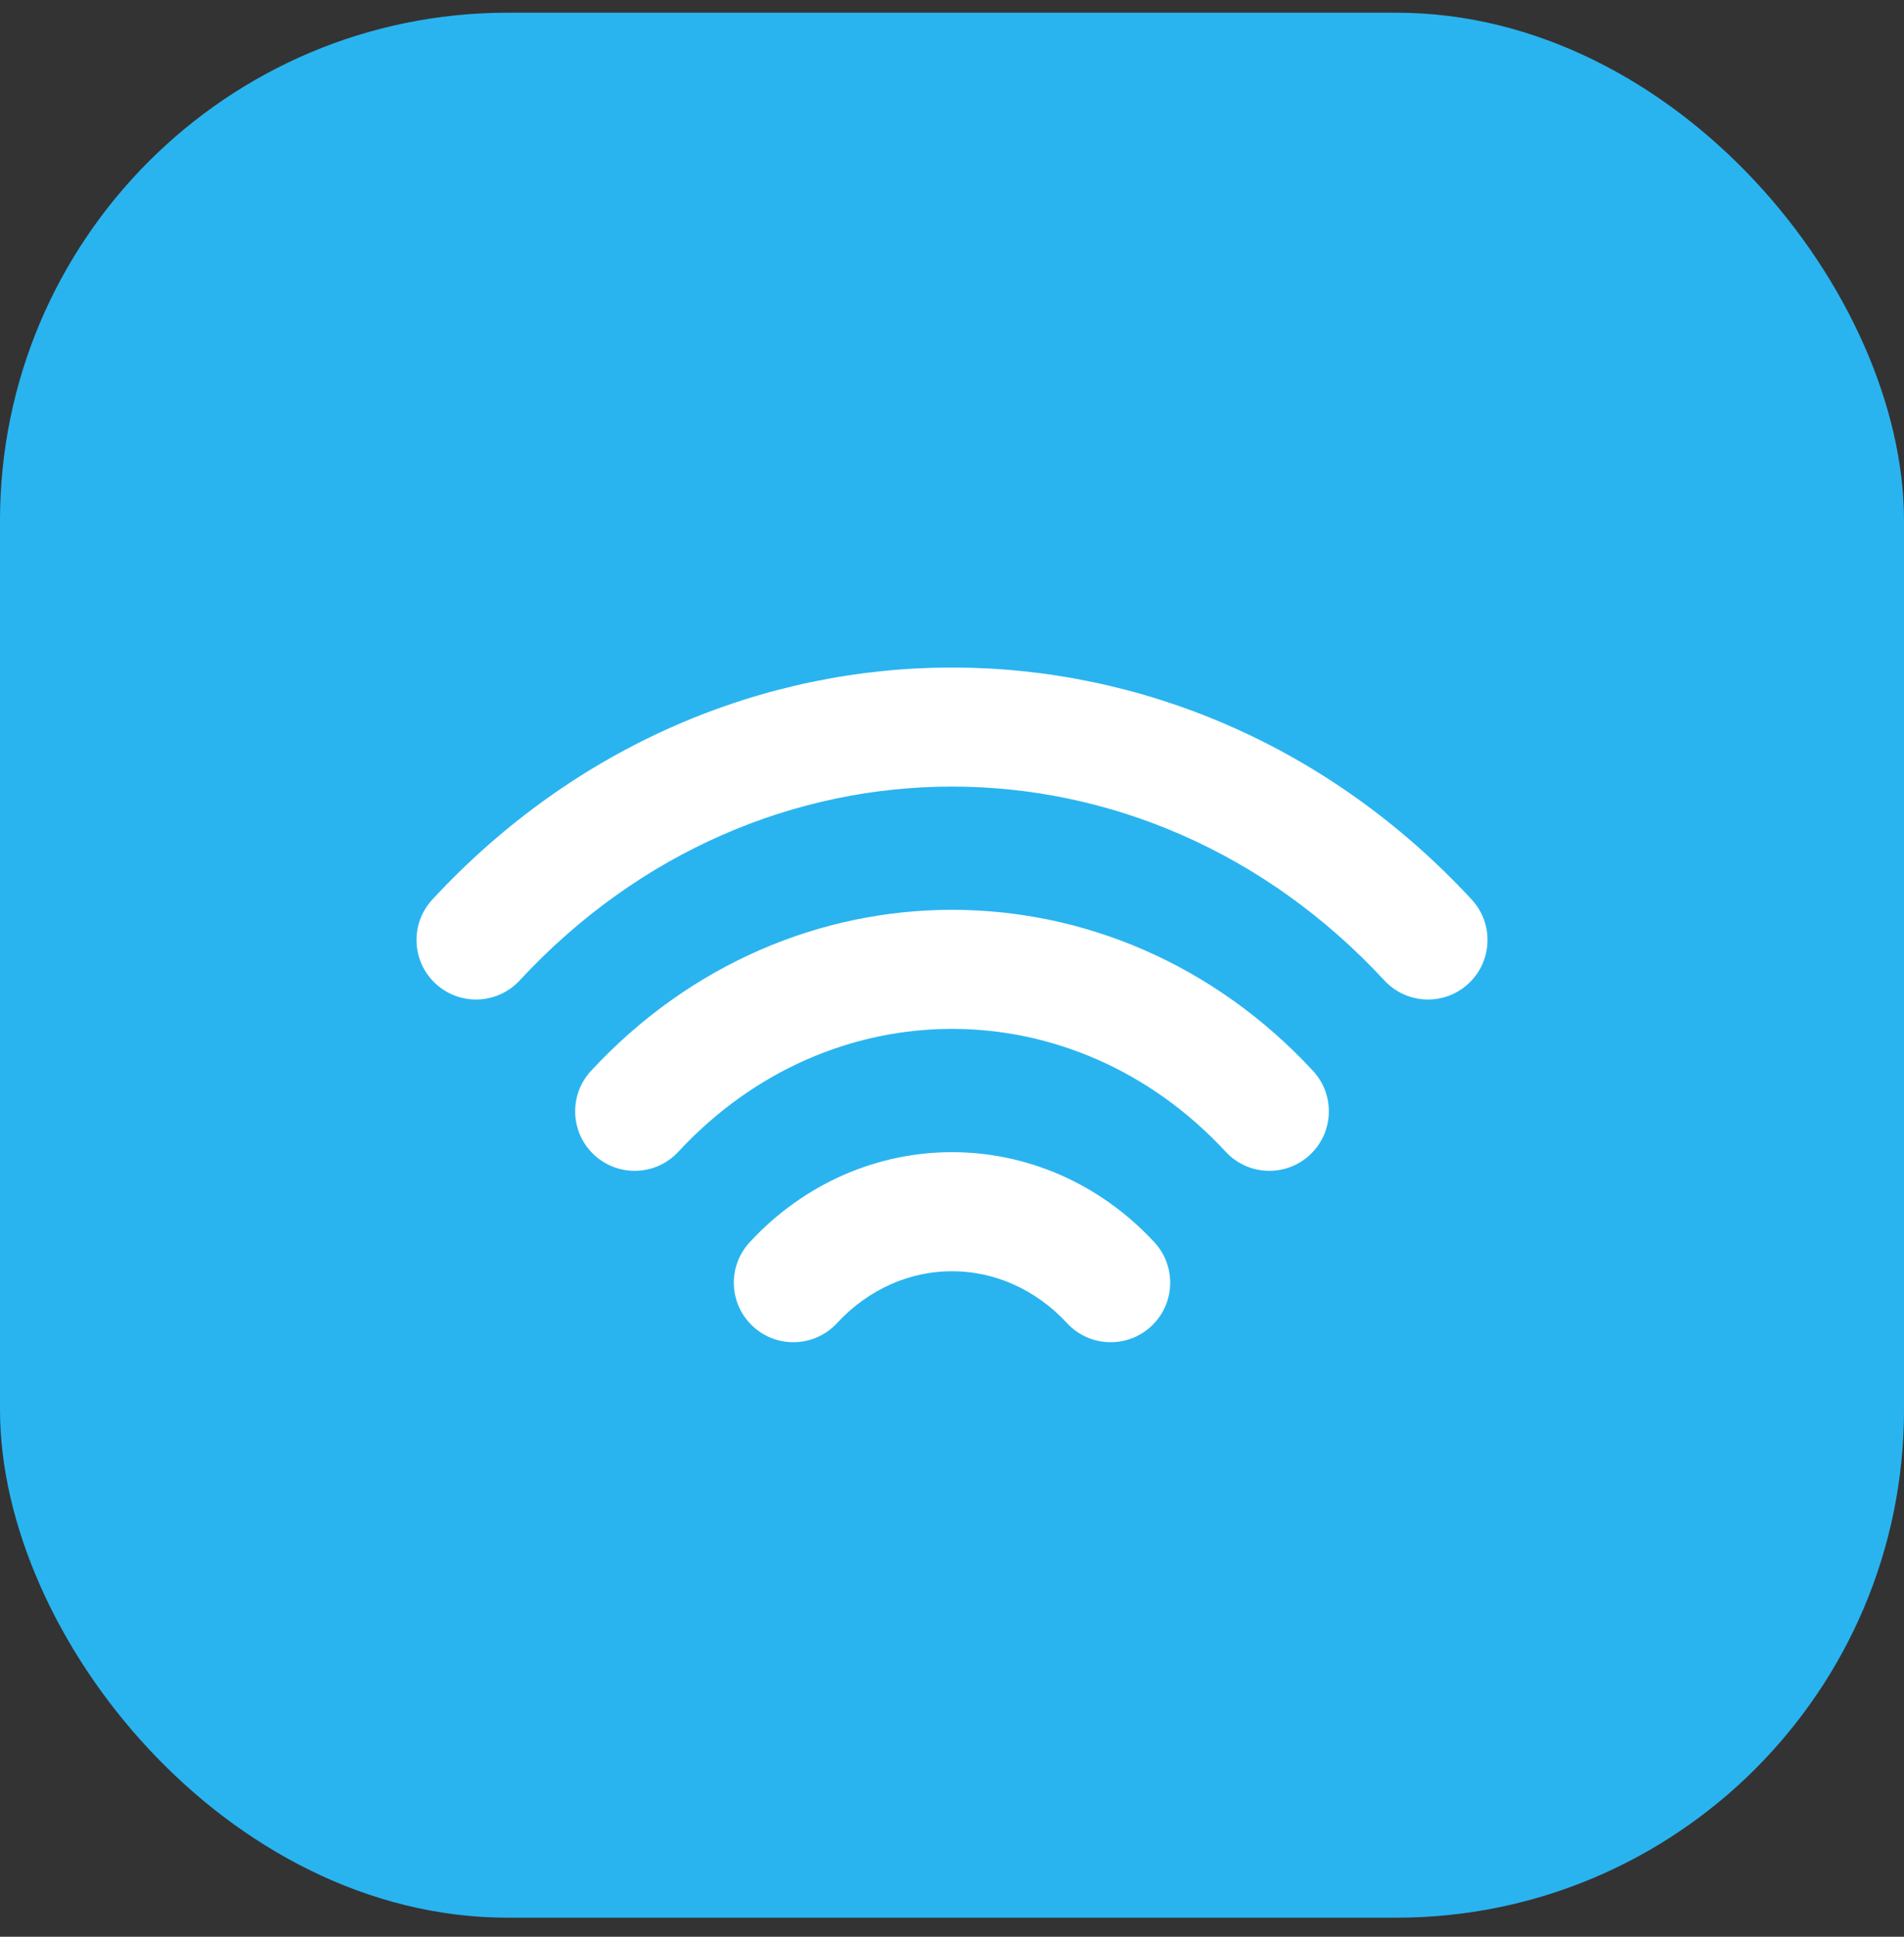
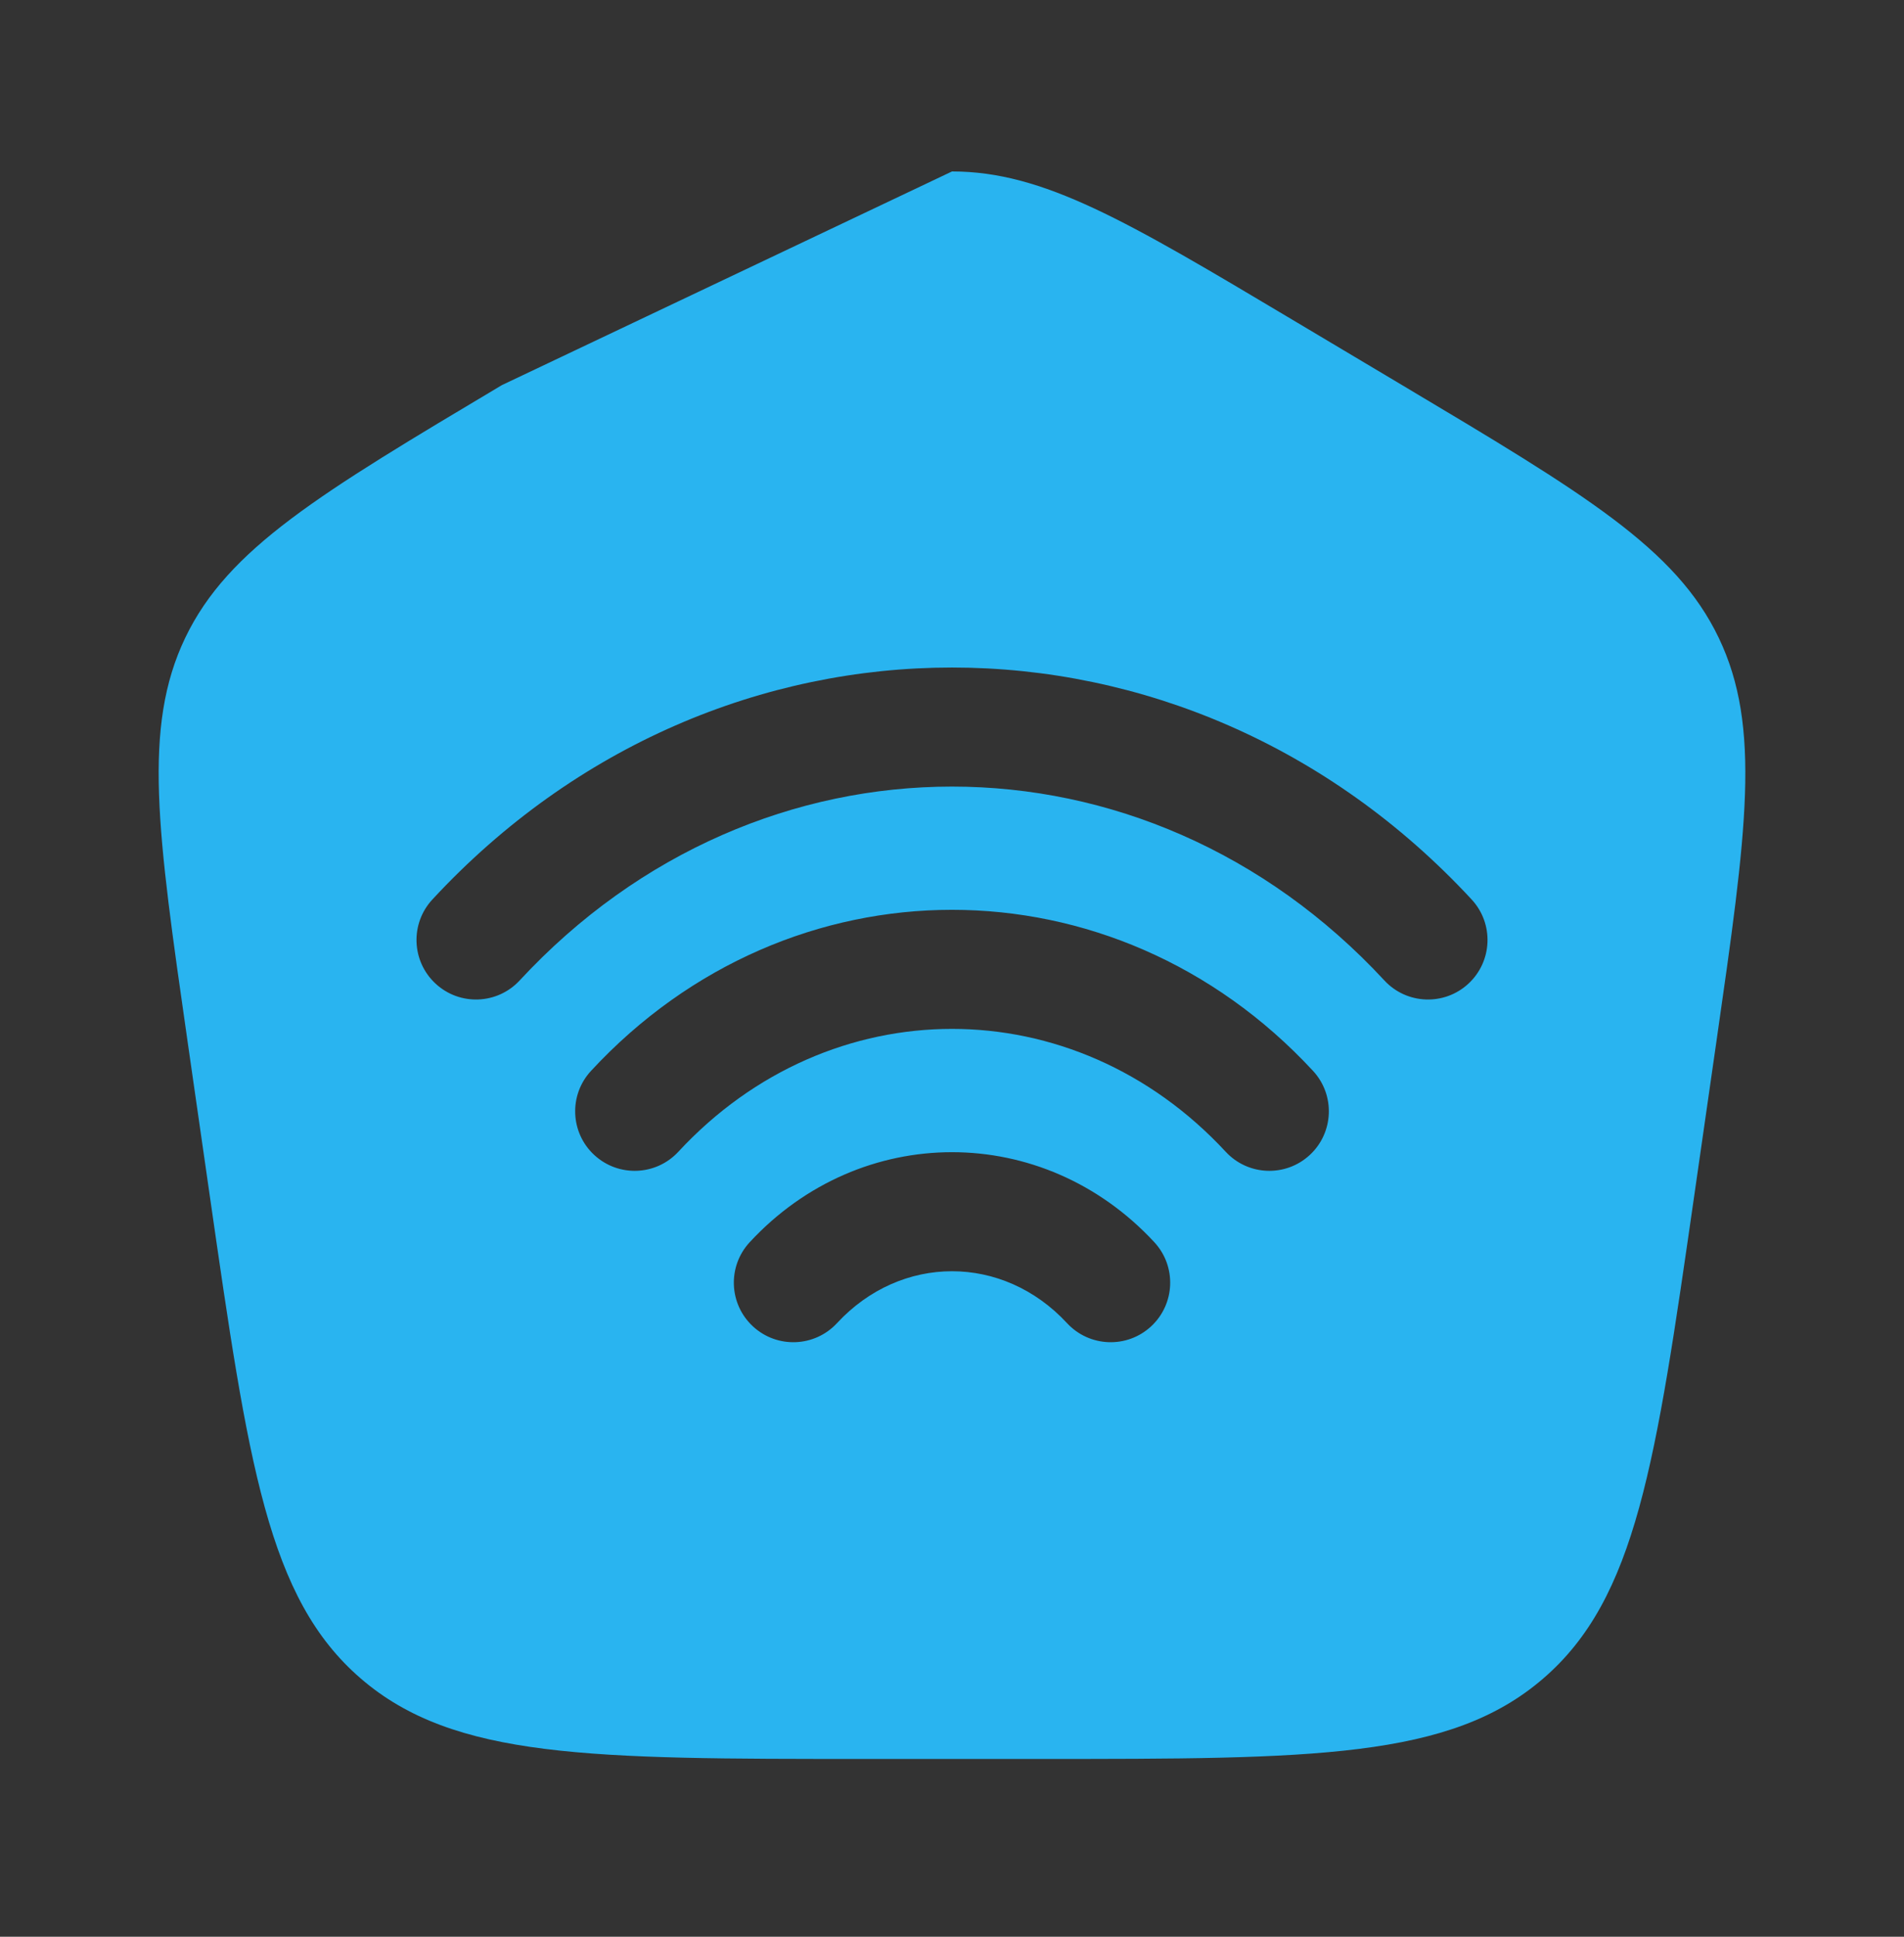
<svg xmlns="http://www.w3.org/2000/svg" width="60" height="61" viewBox="0 0 60 61" fill="none">
  <rect x="0" y="0" width="60" height="61" fill="#333333" stroke="none" />
-   <rect y="0.4" width="60" height="60" rx="16" fill="#29B4F0" />
-   <path d="M11 16.892H48V46.892H11V16.892Z" fill="white" />
-   <path fill-rule="evenodd" clip-rule="evenodd" d="M5.838 20.087C4.487 22.906 4.962 26.202 5.91 32.795L6.607 37.638C7.826 46.107 8.435 50.341 11.373 52.87C14.31 55.4 18.618 55.4 27.235 55.4H32.765C41.382 55.4 45.69 55.4 48.627 52.87C51.565 50.341 52.174 46.107 53.393 37.638L54.09 32.795C55.038 26.202 55.513 22.906 54.161 20.087C52.81 17.269 49.934 15.556 44.183 12.129L40.721 10.067C35.498 6.956 32.886 5.4 30 5.4C27.114 5.4 24.503 6.956 19.279 10.067L15.817 12.129C10.066 15.556 7.19 17.269 5.838 20.087ZM33.625 41.674C31.605 39.494 28.395 39.494 26.376 41.674C25.672 42.433 24.486 42.479 23.726 41.775C22.966 41.071 22.921 39.885 23.625 39.125C27.128 35.344 32.872 35.344 36.376 39.125C37.08 39.885 37.034 41.071 36.275 41.775C35.515 42.479 34.329 42.433 33.625 41.674ZM21.376 36.276C26.157 31.116 33.844 31.116 38.625 36.276C39.329 37.036 40.515 37.081 41.275 36.377C42.034 35.674 42.08 34.487 41.376 33.728C35.111 26.965 24.89 26.965 18.625 33.728C17.921 34.487 17.966 35.674 18.726 36.377C19.486 37.081 20.672 37.036 21.376 36.276ZM43.625 30.88C36.083 22.739 23.918 22.739 16.376 30.88C15.672 31.64 14.486 31.685 13.726 30.981C12.966 30.277 12.921 29.091 13.625 28.331C22.651 18.589 37.349 18.589 46.376 28.331C47.08 29.091 47.034 30.277 46.275 30.981C45.515 31.685 44.328 31.64 43.625 30.88Z" fill="#29B4F0" />
+   <path fill-rule="evenodd" clip-rule="evenodd" d="M5.838 20.087C4.487 22.906 4.962 26.202 5.91 32.795L6.607 37.638C7.826 46.107 8.435 50.341 11.373 52.87C14.31 55.4 18.618 55.4 27.235 55.4H32.765C41.382 55.4 45.69 55.4 48.627 52.87C51.565 50.341 52.174 46.107 53.393 37.638L54.09 32.795C55.038 26.202 55.513 22.906 54.161 20.087C52.81 17.269 49.934 15.556 44.183 12.129L40.721 10.067C35.498 6.956 32.886 5.4 30 5.4L15.817 12.129C10.066 15.556 7.19 17.269 5.838 20.087ZM33.625 41.674C31.605 39.494 28.395 39.494 26.376 41.674C25.672 42.433 24.486 42.479 23.726 41.775C22.966 41.071 22.921 39.885 23.625 39.125C27.128 35.344 32.872 35.344 36.376 39.125C37.08 39.885 37.034 41.071 36.275 41.775C35.515 42.479 34.329 42.433 33.625 41.674ZM21.376 36.276C26.157 31.116 33.844 31.116 38.625 36.276C39.329 37.036 40.515 37.081 41.275 36.377C42.034 35.674 42.08 34.487 41.376 33.728C35.111 26.965 24.89 26.965 18.625 33.728C17.921 34.487 17.966 35.674 18.726 36.377C19.486 37.081 20.672 37.036 21.376 36.276ZM43.625 30.88C36.083 22.739 23.918 22.739 16.376 30.88C15.672 31.64 14.486 31.685 13.726 30.981C12.966 30.277 12.921 29.091 13.625 28.331C22.651 18.589 37.349 18.589 46.376 28.331C47.08 29.091 47.034 30.277 46.275 30.981C45.515 31.685 44.328 31.64 43.625 30.88Z" fill="#29B4F0" />
</svg>